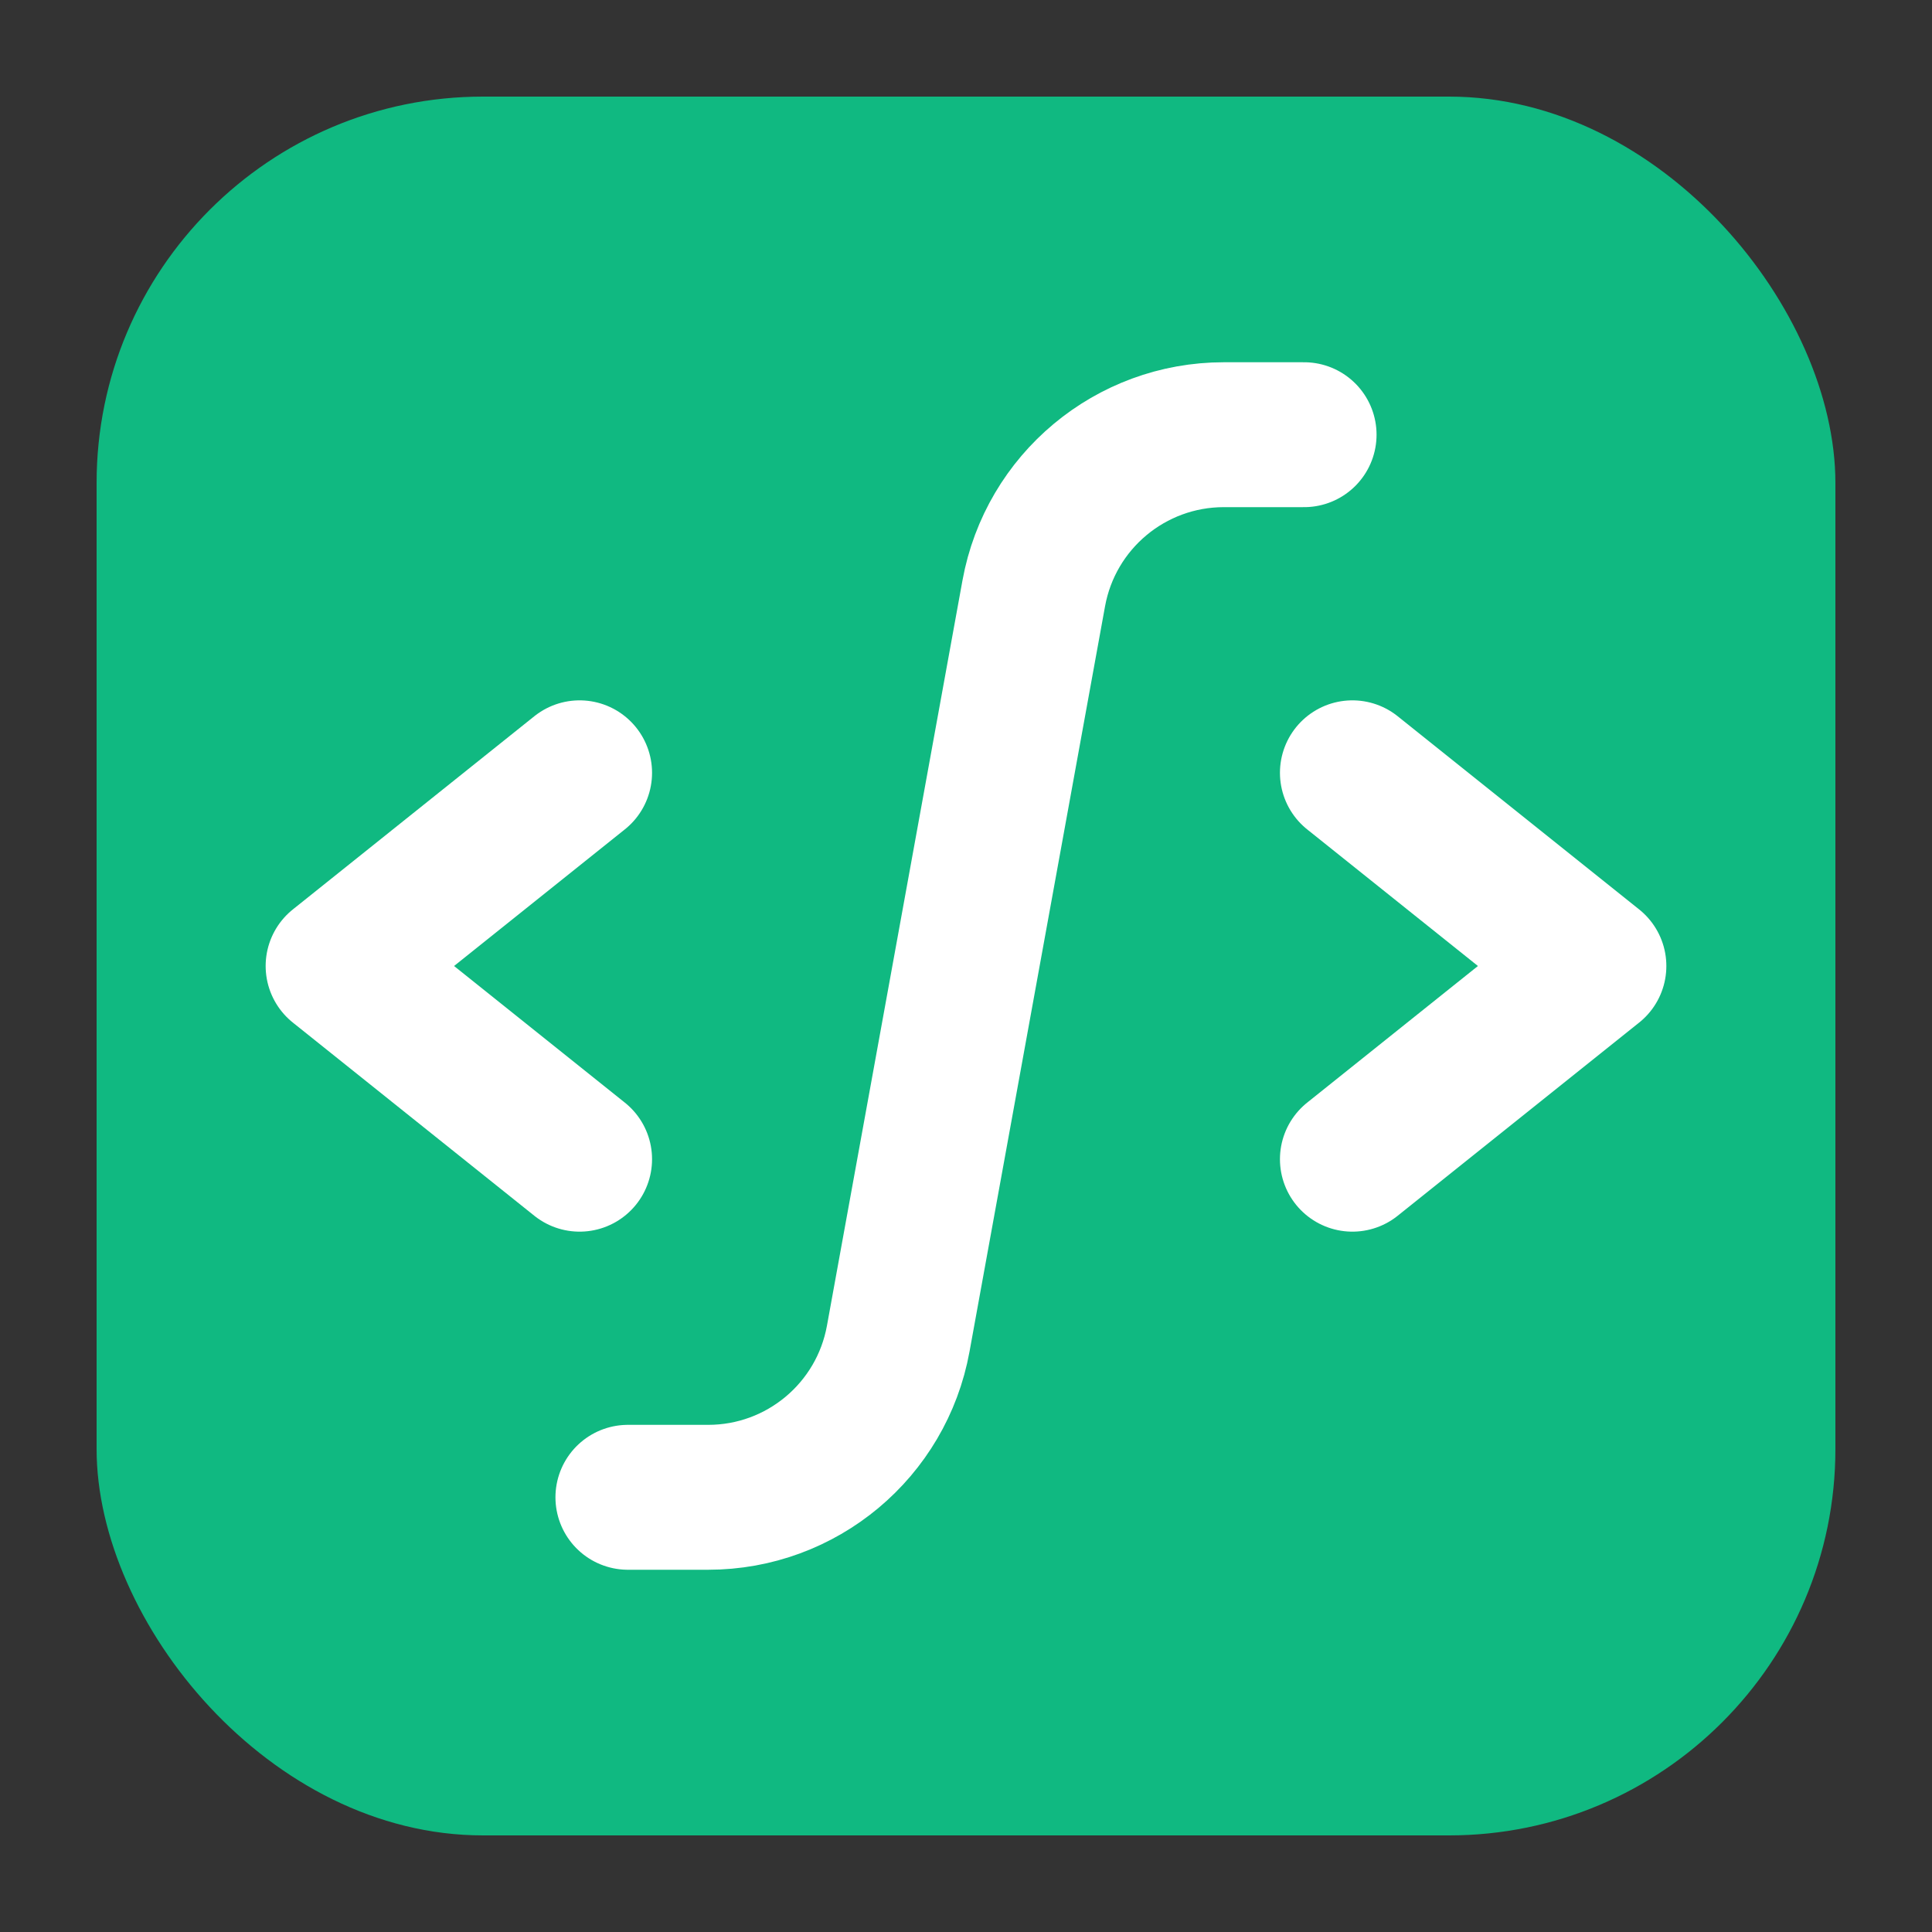
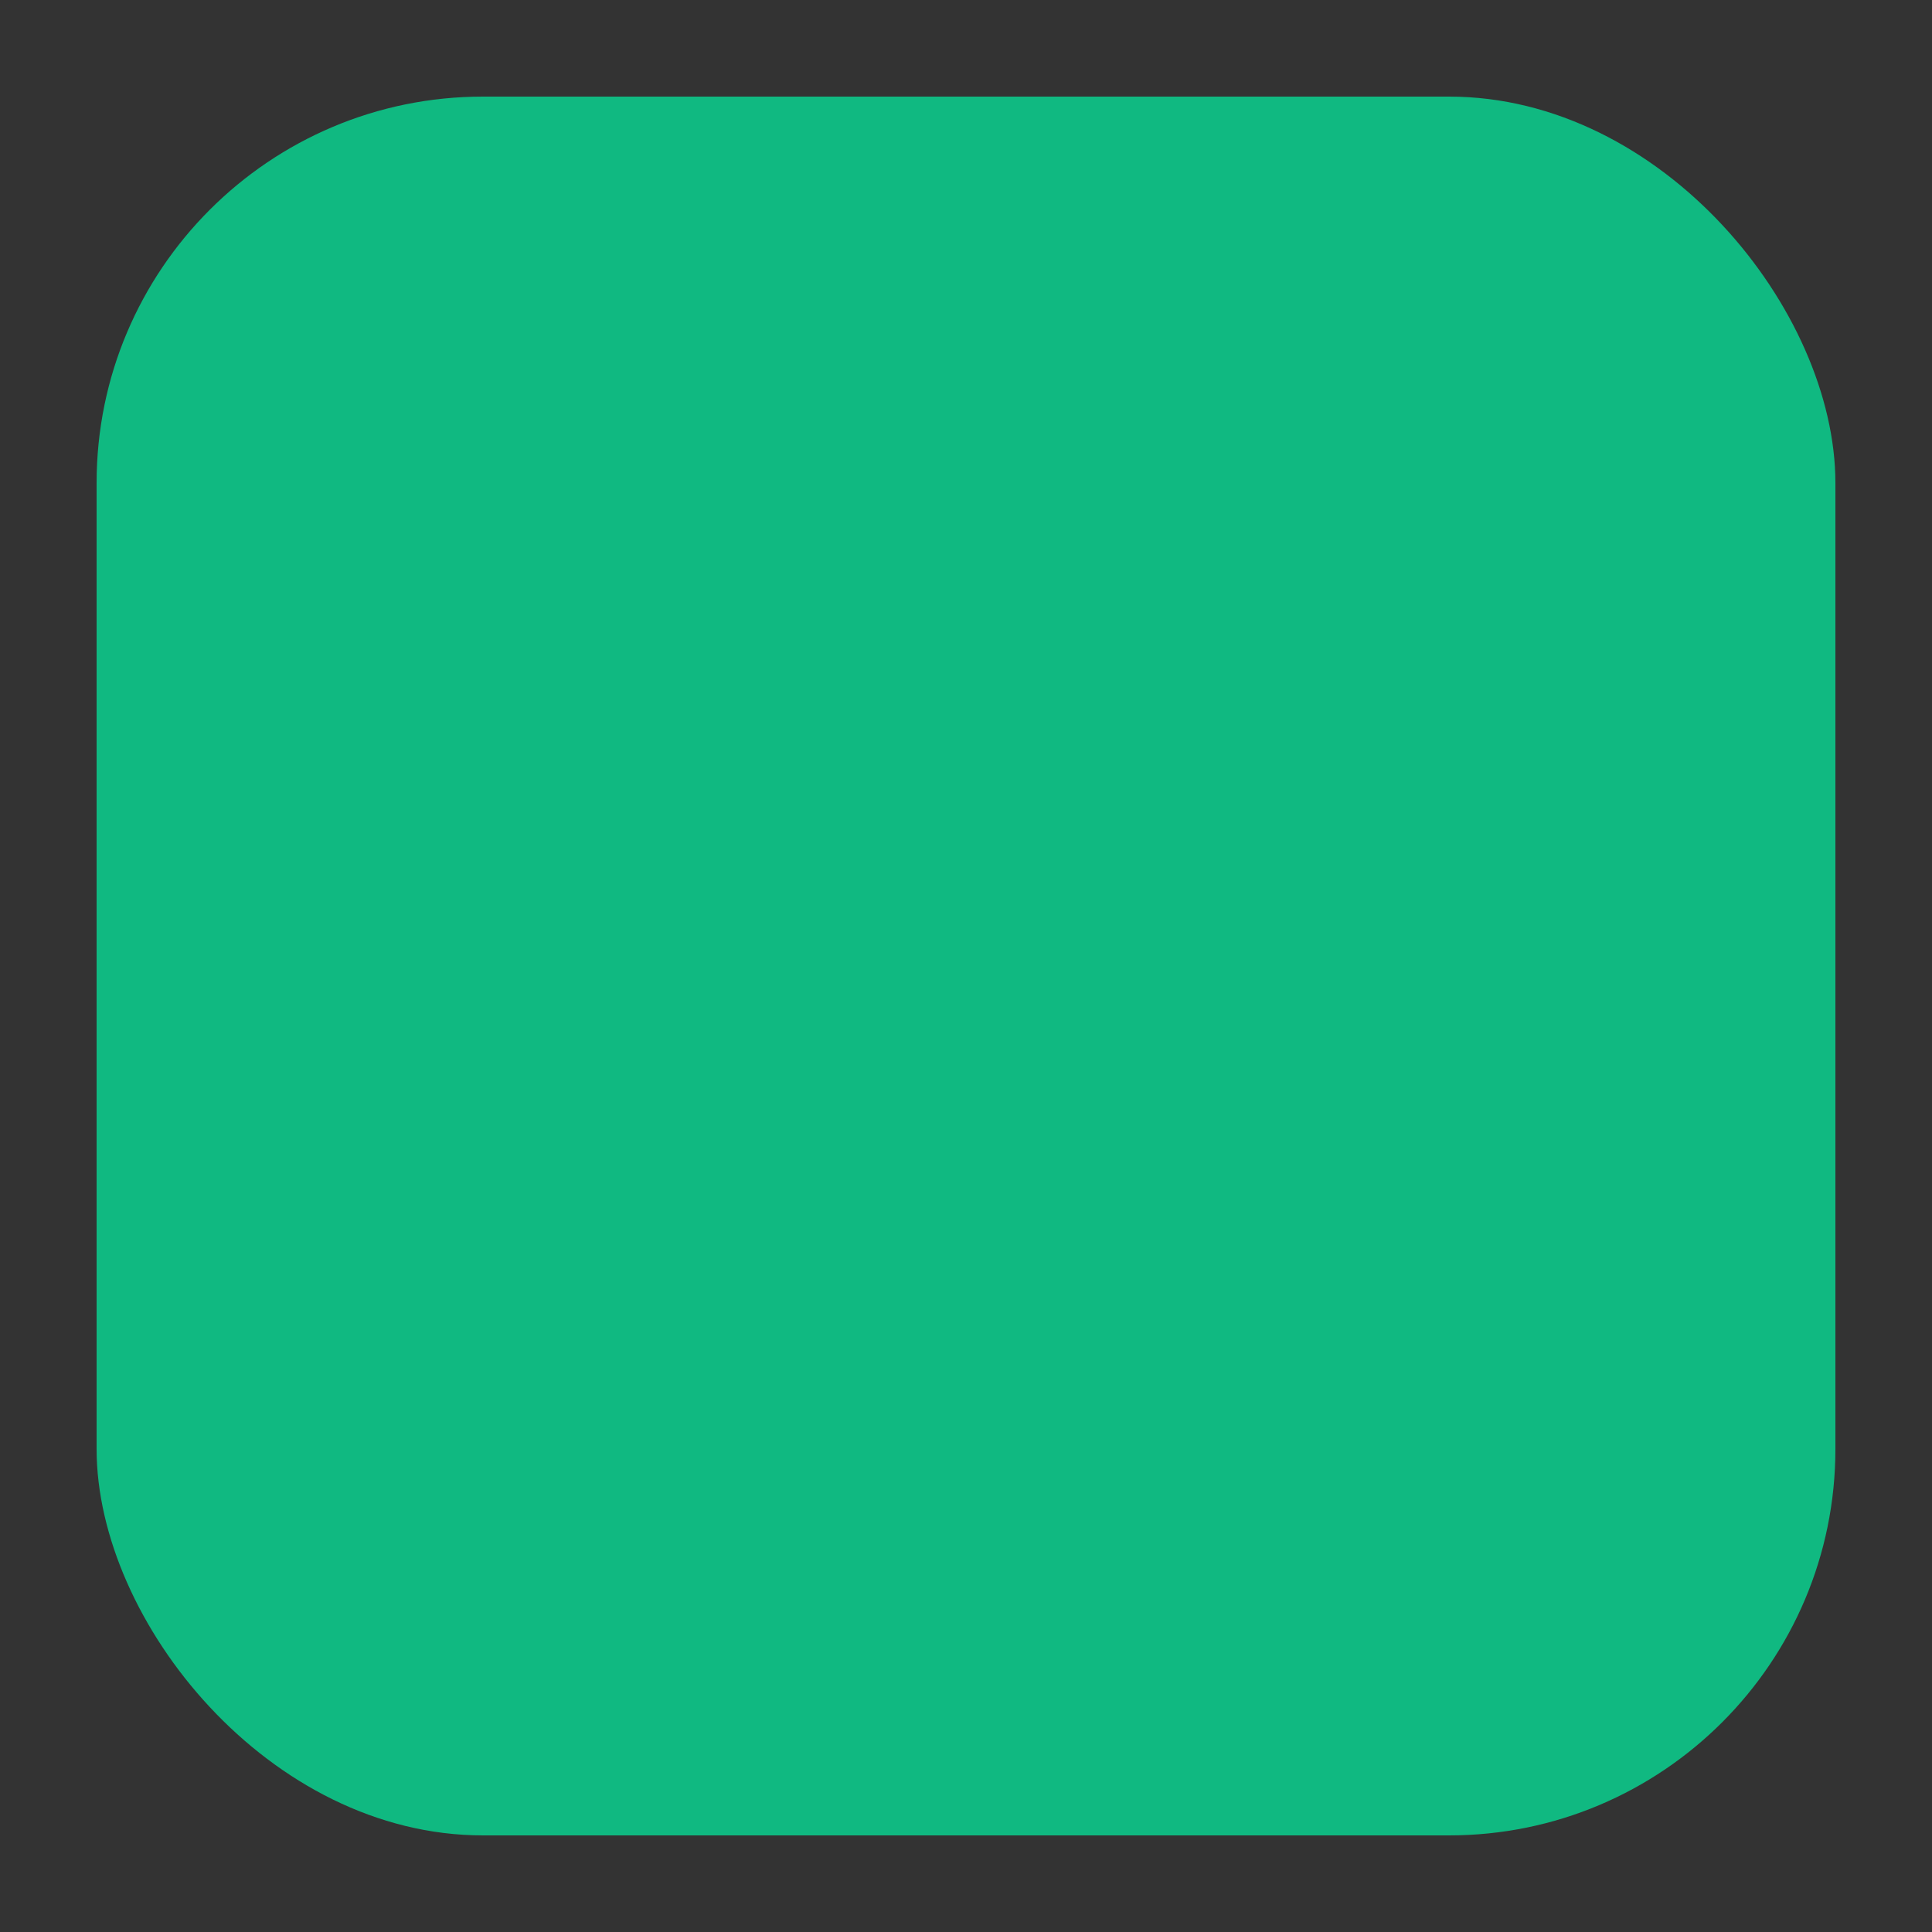
<svg xmlns="http://www.w3.org/2000/svg" width="40" height="40" viewBox="0 0 40 40" fill="none">
  <rect x="0" y="0" width="40" height="40" fill="#333333" stroke="none" />
  <rect x="2" y="2" width="36" height="36" rx="8" fill="#10B981" />
-   <path d="M12 16L7 20L12 24" stroke="white" stroke-width="3" stroke-linecap="round" stroke-linejoin="round" />
-   <path d="M28 16L33 20L28 24" stroke="white" stroke-width="3" stroke-linecap="round" stroke-linejoin="round" />
-   <path d="M27 9H25.338C23.405 9 21.749 10.383 21.403 12.284L18.597 27.715C18.251 29.617 16.595 31 14.662 31H13" stroke="white" stroke-width="3" stroke-linecap="round" stroke-linejoin="round" />
</svg>